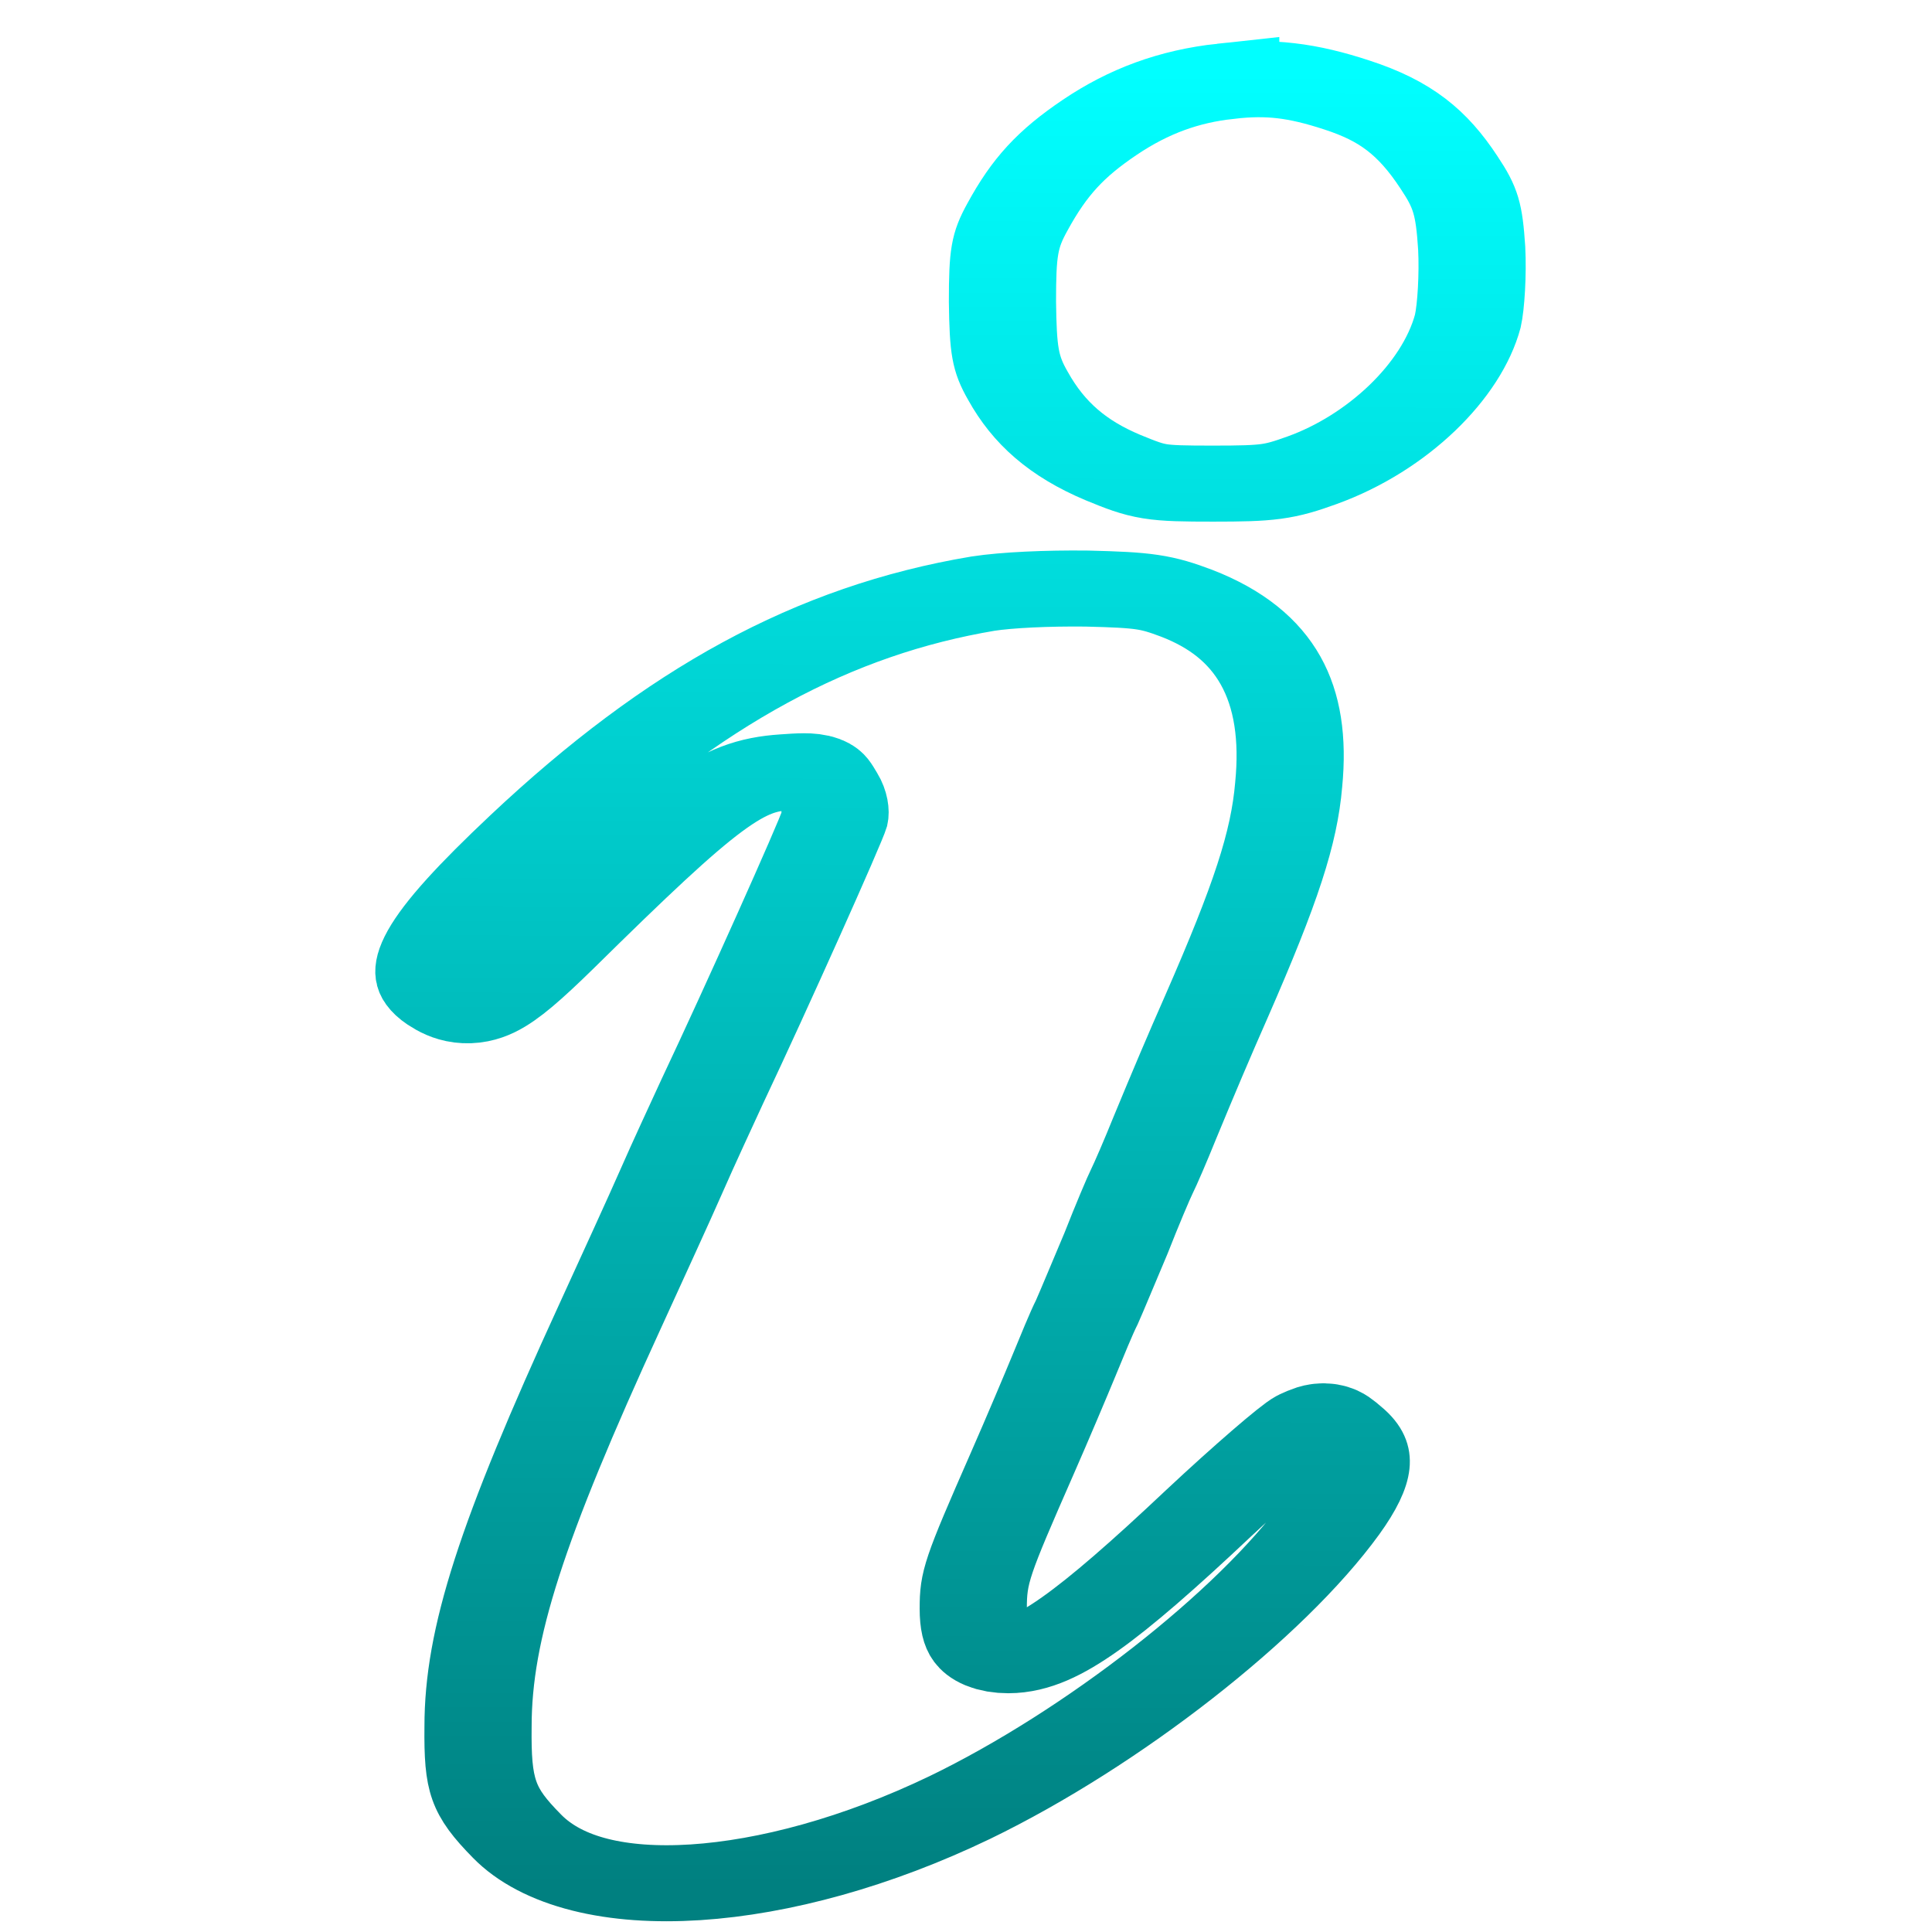
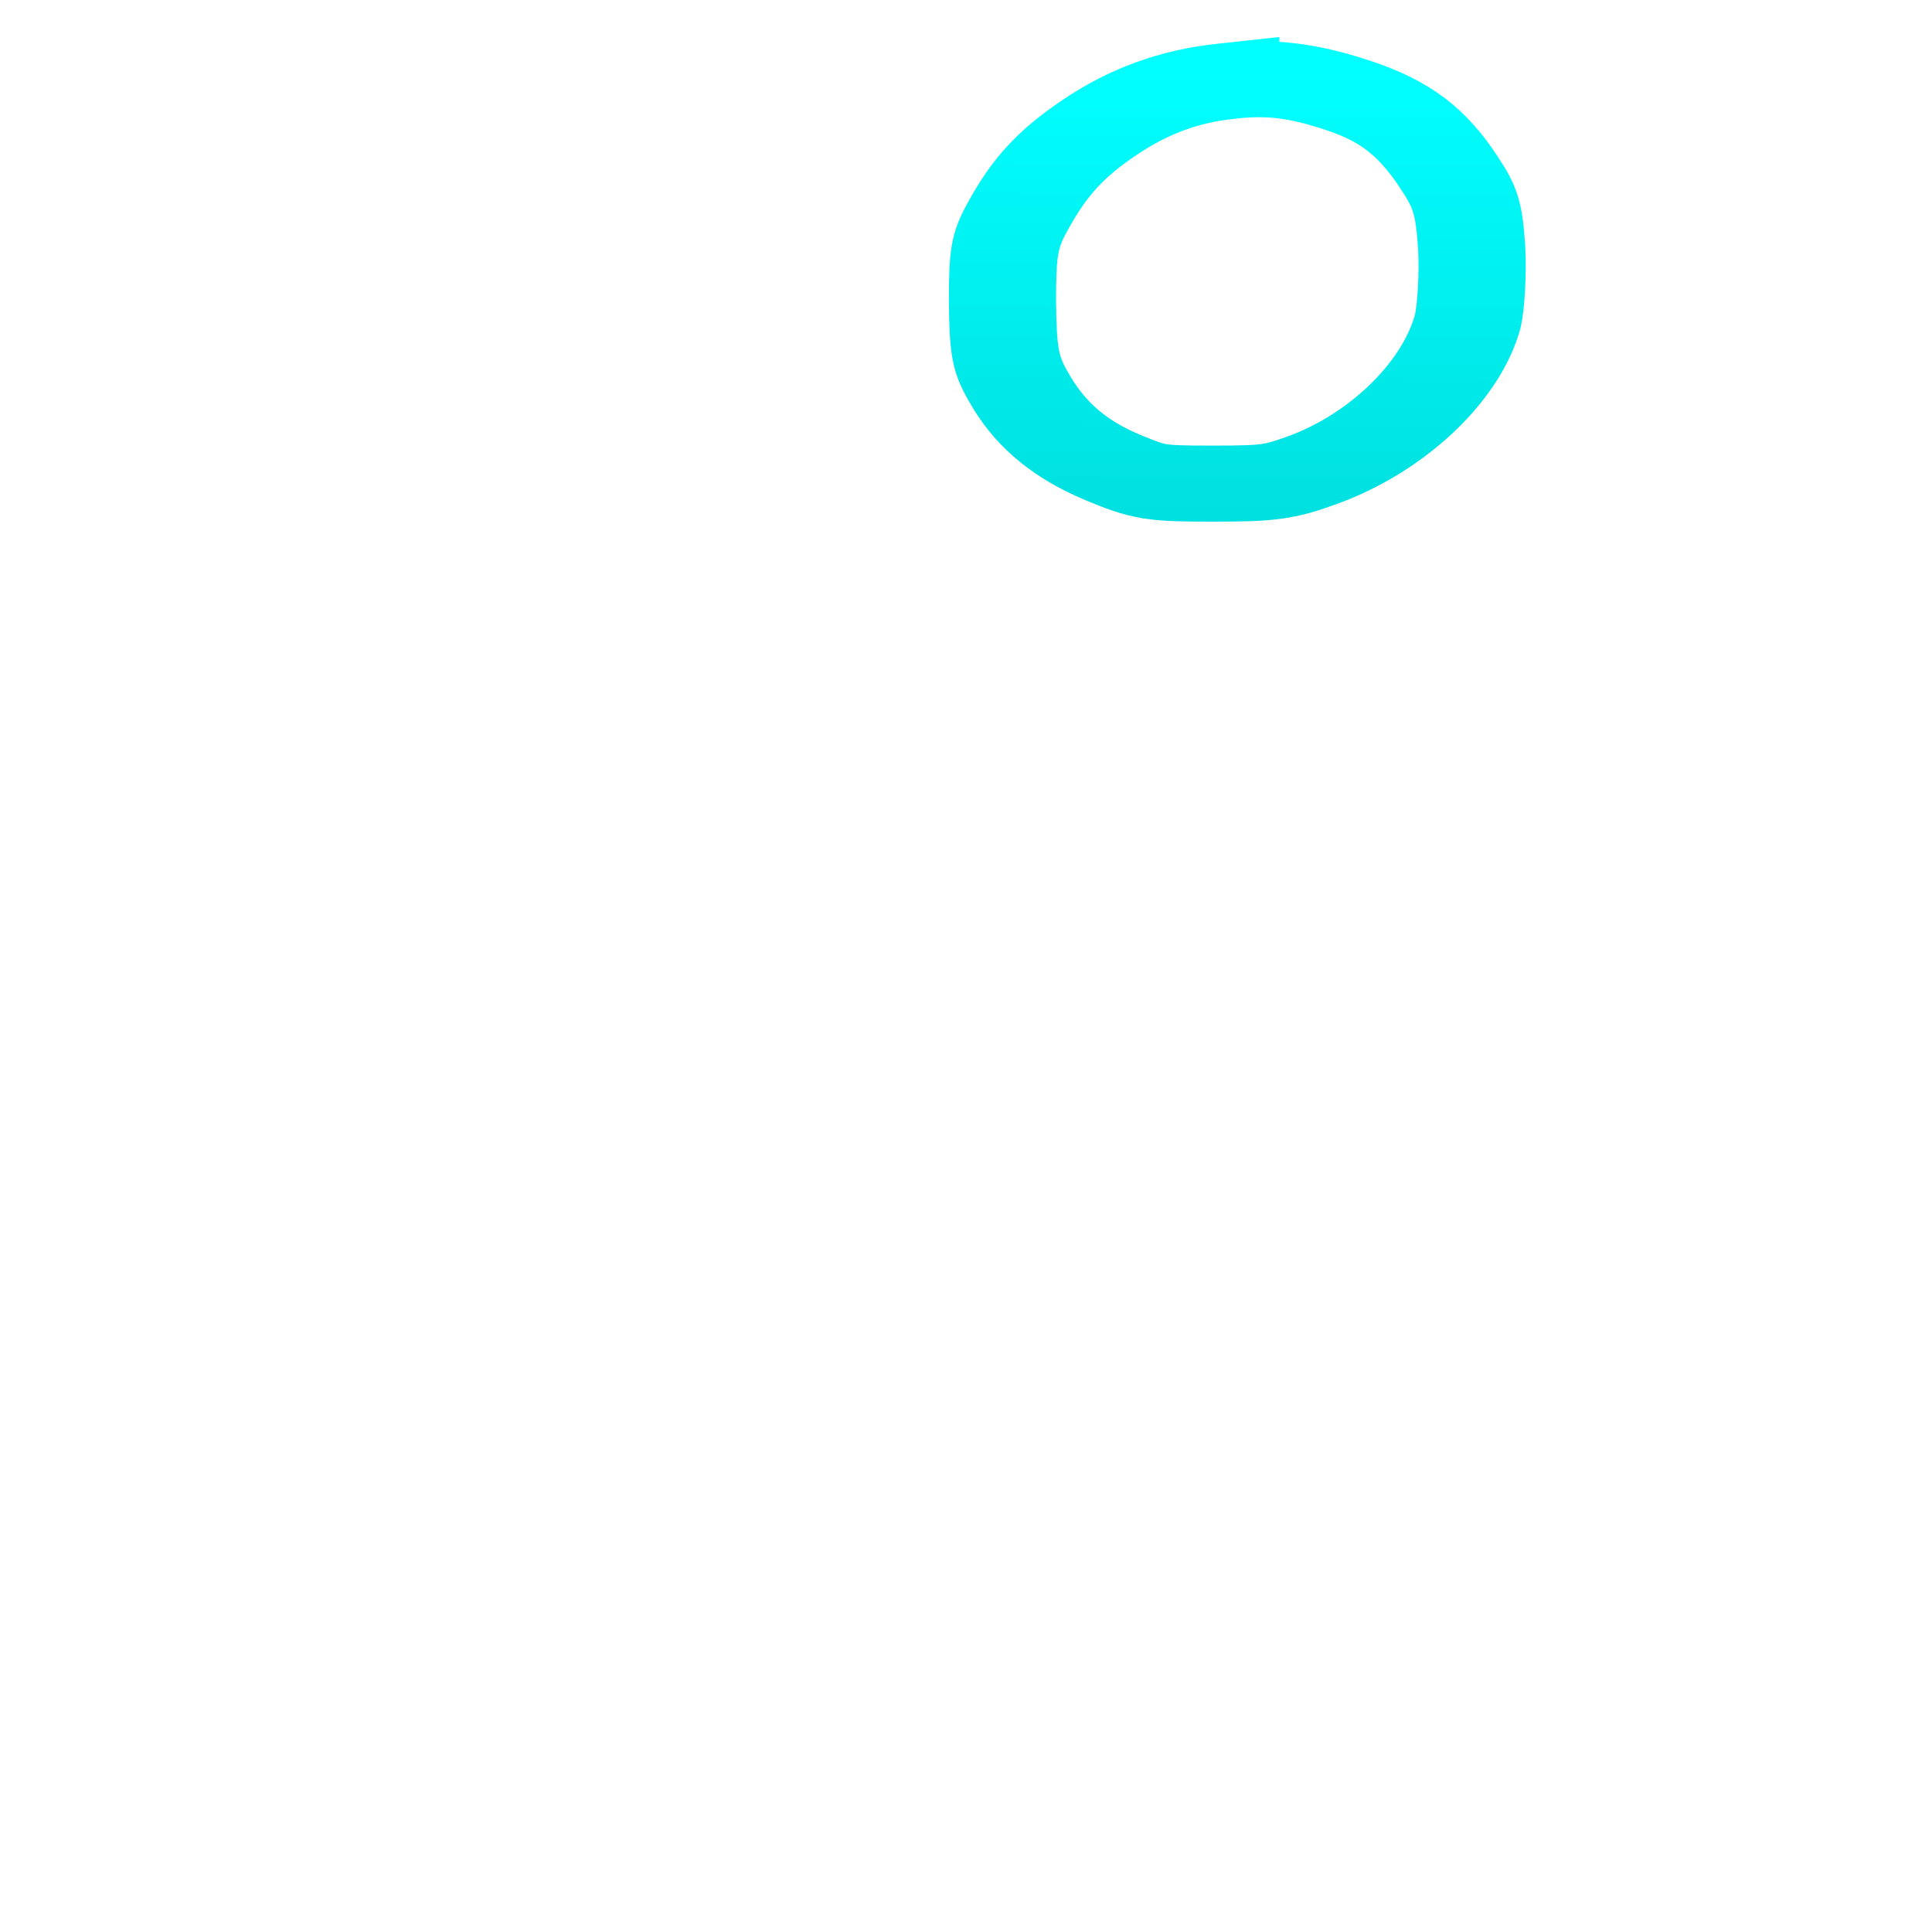
<svg xmlns="http://www.w3.org/2000/svg" xmlns:ns1="http://www.inkscape.org/namespaces/inkscape" xmlns:ns2="http://sodipodi.sourceforge.net/DTD/sodipodi-0.dtd" xmlns:xlink="http://www.w3.org/1999/xlink" width="256px" height="256px" viewBox="0 0 256 256" version="1.1" id="SVGRoot" ns1:version="0.92.3 (2405546, 2018-03-11)" ns2:docname="info.svg">
  <ns2:namedview id="base" pagecolor="#ffffff" bordercolor="#666666" borderopacity="1.0" ns1:pageopacity="0.0" ns1:pageshadow="2" ns1:zoom="2" ns1:cx="245.63265" ns1:cy="82.907684" ns1:document-units="px" ns1:current-layer="layer1" showgrid="false" ns1:window-width="1920" ns1:window-height="1050" ns1:window-x="0" ns1:window-y="0" ns1:window-maximized="1" ns1:grid-bbox="true" />
  <defs id="defs6932">
    <linearGradient id="linearGradient6298" ns1:collect="always">
      <stop id="stop6294" offset="0" style="stop-color:#008080;stop-opacity:1" />
      <stop id="stop6296" offset="1" style="stop-color:#00ffff;stop-opacity:1" />
    </linearGradient>
    <linearGradient gradientUnits="userSpaceOnUse" y2="4410.654" x2="2003.373" y1="467.519" x1="1997.117" id="linearGradient6300" xlink:href="#linearGradient6298" ns1:collect="always" />
    <linearGradient ns1:collect="always" xlink:href="#linearGradient6298" id="linearGradient7558" gradientUnits="userSpaceOnUse" x1="1997.117" y1="467.519" x2="2003.373" y2="4410.654" />
    <linearGradient ns1:collect="always" xlink:href="#linearGradient6298" id="linearGradient7560" gradientUnits="userSpaceOnUse" x1="1997.117" y1="467.519" x2="2003.373" y2="4410.654" />
  </defs>
  <g id="layer1" ns1:groupmode="layer" ns1:label="Taso 1">
    <g style="fill:none;stroke:url(#linearGradient6300);stroke-width:165.142;stroke-miterlimit:4;stroke-dasharray:none;stroke-opacity:1" id="g5741" transform="matrix(0.086,0,0,-0.061,-43.039,278.496)">
      <path style="fill:none;stroke:url(#linearGradient7558);stroke-width:165.142;stroke-miterlimit:4;stroke-dasharray:none;stroke-opacity:1" id="path5737" d="m 2389,4389 c -72,-11 -134,-43 -194,-100 -60,-57 -93,-107 -127,-195 -20,-51 -23,-77 -23,-184 1,-106 4,-134 24,-183 32,-81 77,-136 146,-177 57,-33 64,-35 155,-35 85,0 101,3 152,29 116,59 215,193 240,324 5,31 8,102 6,158 -4,86 -9,110 -35,165 -41,88 -83,134 -157,168 -69,32 -120,41 -187,30 z" ns1:connector-curvature="0" />
-       <path style="fill:none;stroke:url(#linearGradient7560);stroke-width:165.142;stroke-miterlimit:4;stroke-dasharray:none;stroke-opacity:1" id="path5739" d="m 2015,3276 c -245,-58 -460,-222 -693,-531 -156,-207 -191,-294 -137,-345 42,-39 68,-21 163,110 231,321 278,370 362,378 50,5 50,4 66,-34 10,-23 13,-50 10,-68 -6,-29 -120,-388 -188,-591 -16,-49 -45,-137 -63,-195 -18,-58 -61,-190 -95,-295 -152,-467 -203,-689 -203,-890 -1,-129 7,-162 60,-238 109,-157 397,-131 682,62 220,150 464,419 573,631 46,90 50,144 14,186 -22,27 -25,27 -48,12 -13,-9 -83,-94 -155,-189 -173,-230 -252,-309 -309,-309 -38,0 -54,31 -54,101 0,69 5,89 75,314 24,77 53,174 65,215 12,41 27,93 35,115 7,22 27,90 45,150 17,61 35,121 40,135 5,14 21,66 35,115 29,99 54,182 80,265 76,245 104,365 111,481 14,202 -36,328 -157,394 -47,25 -65,29 -154,32 -61,1 -123,-3 -160,-11 z" ns1:connector-curvature="0" />
    </g>
  </g>
</svg>